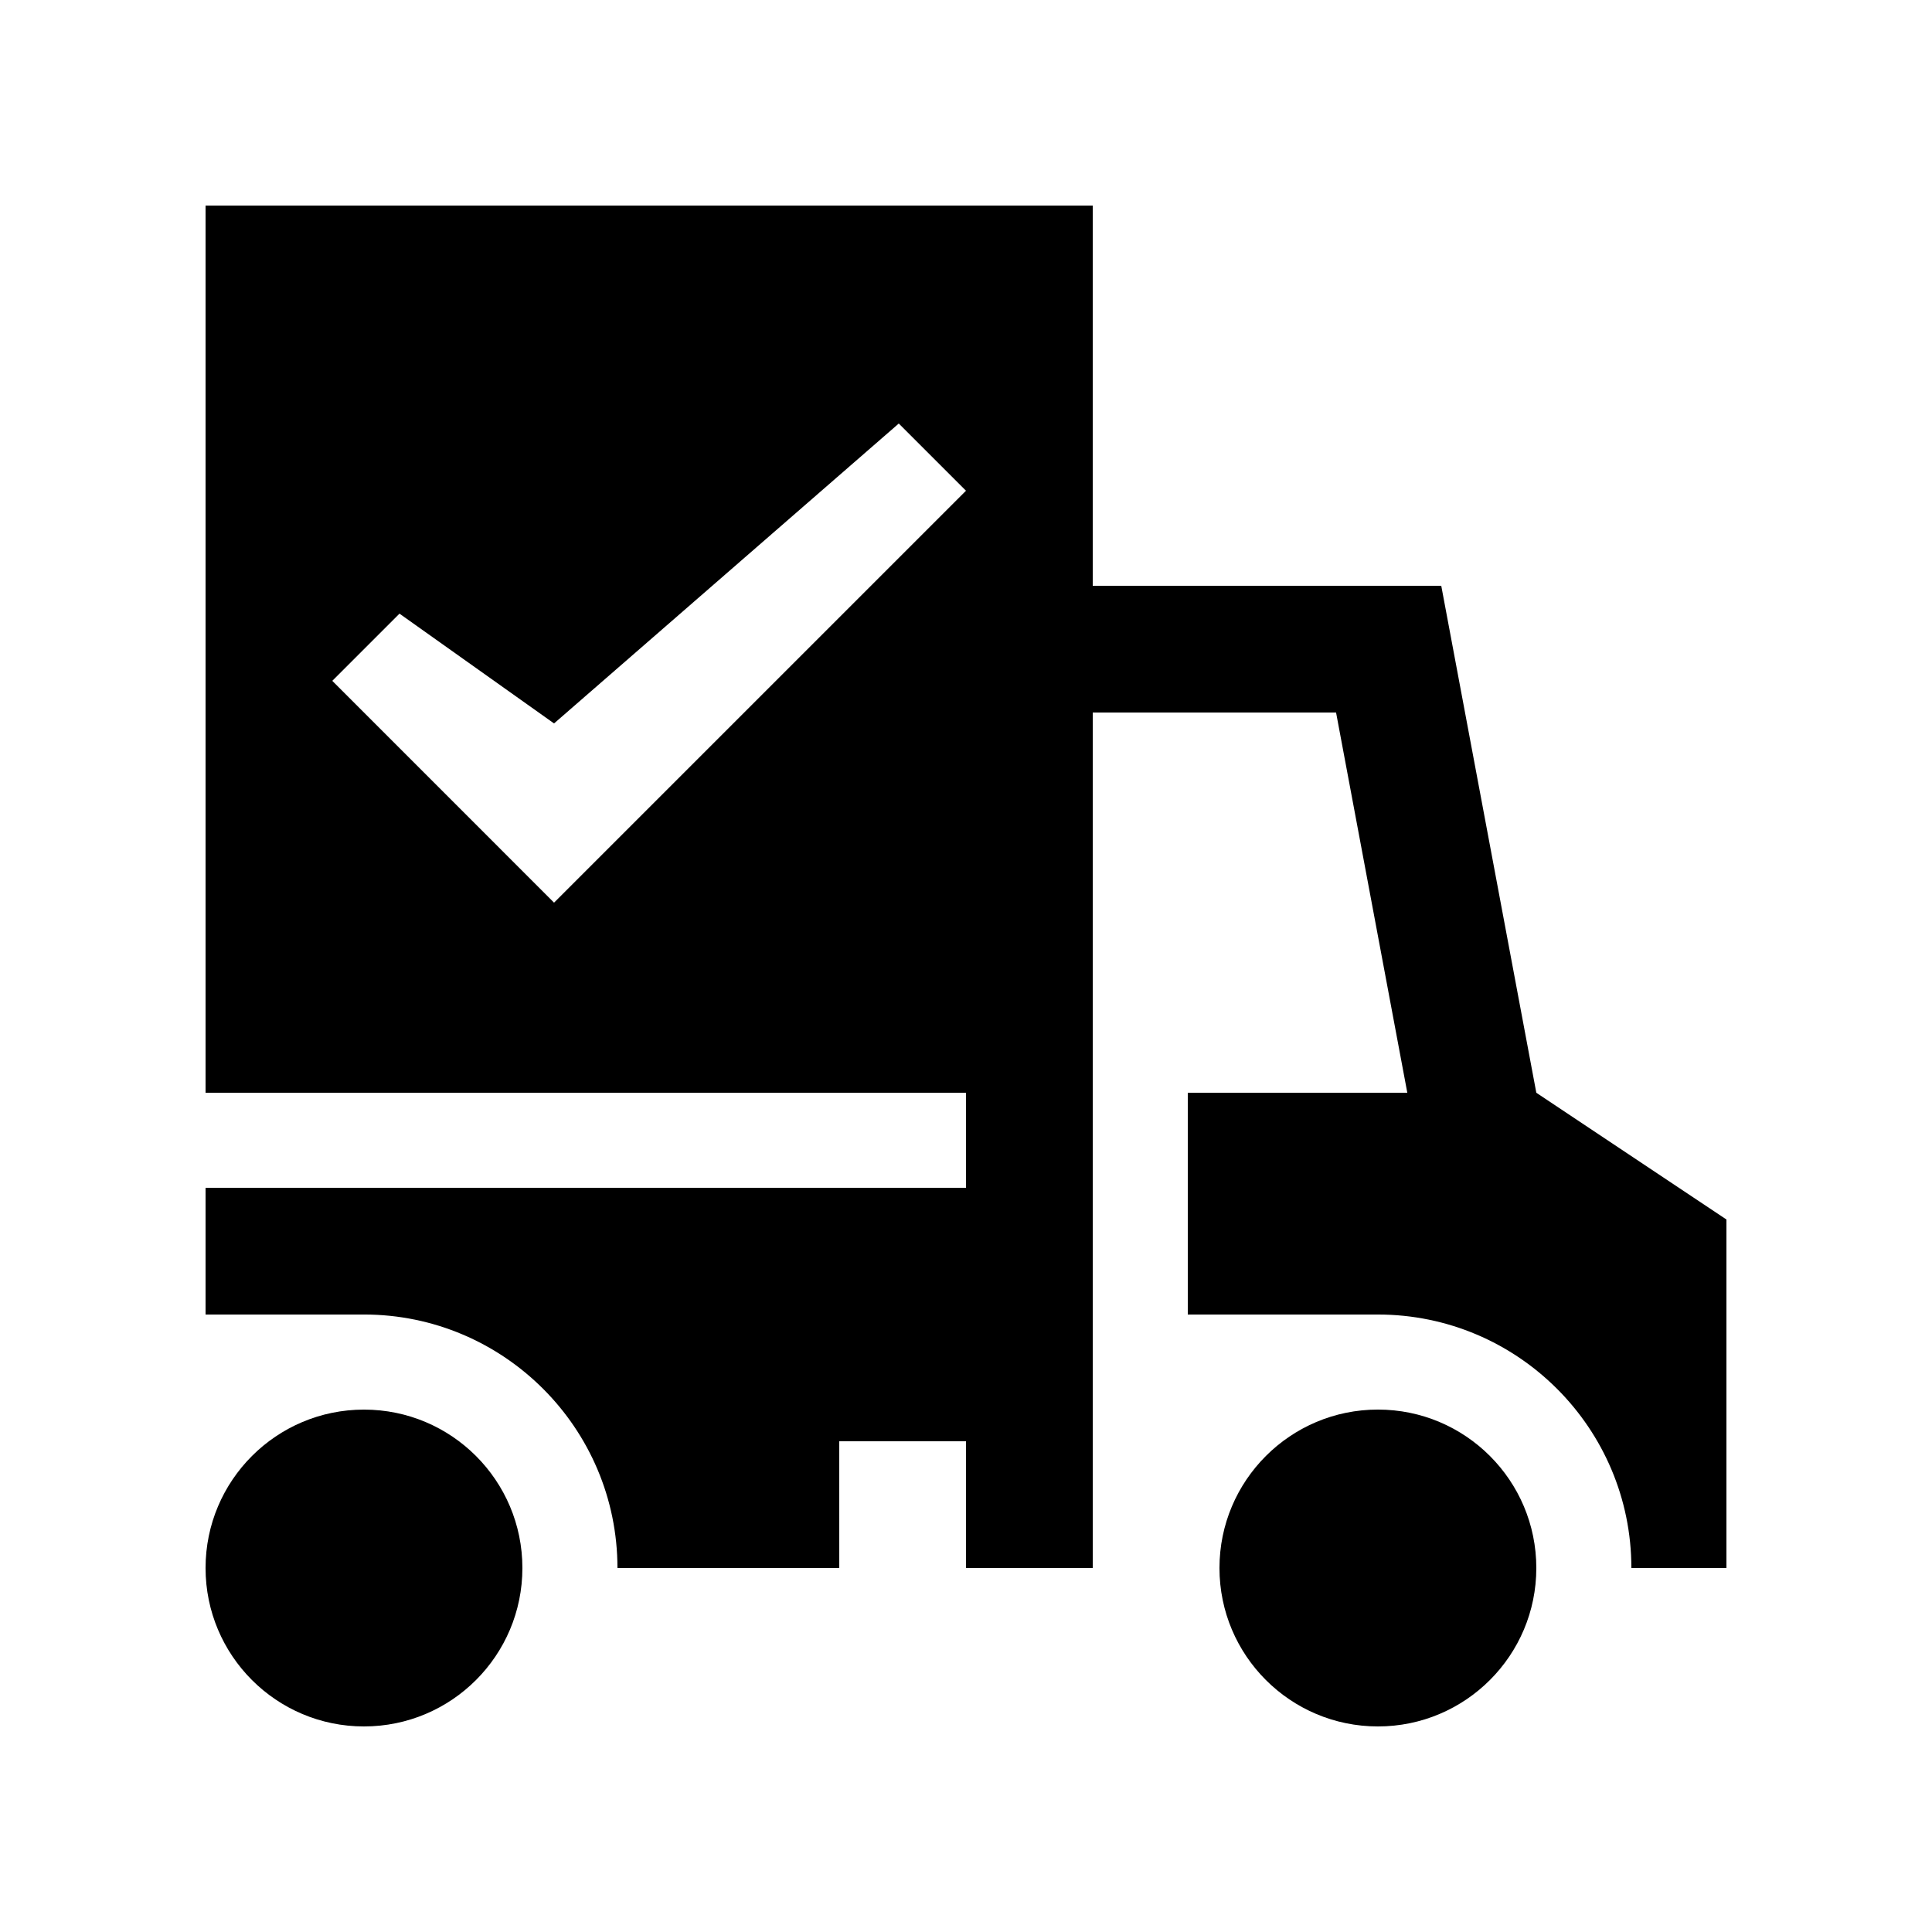
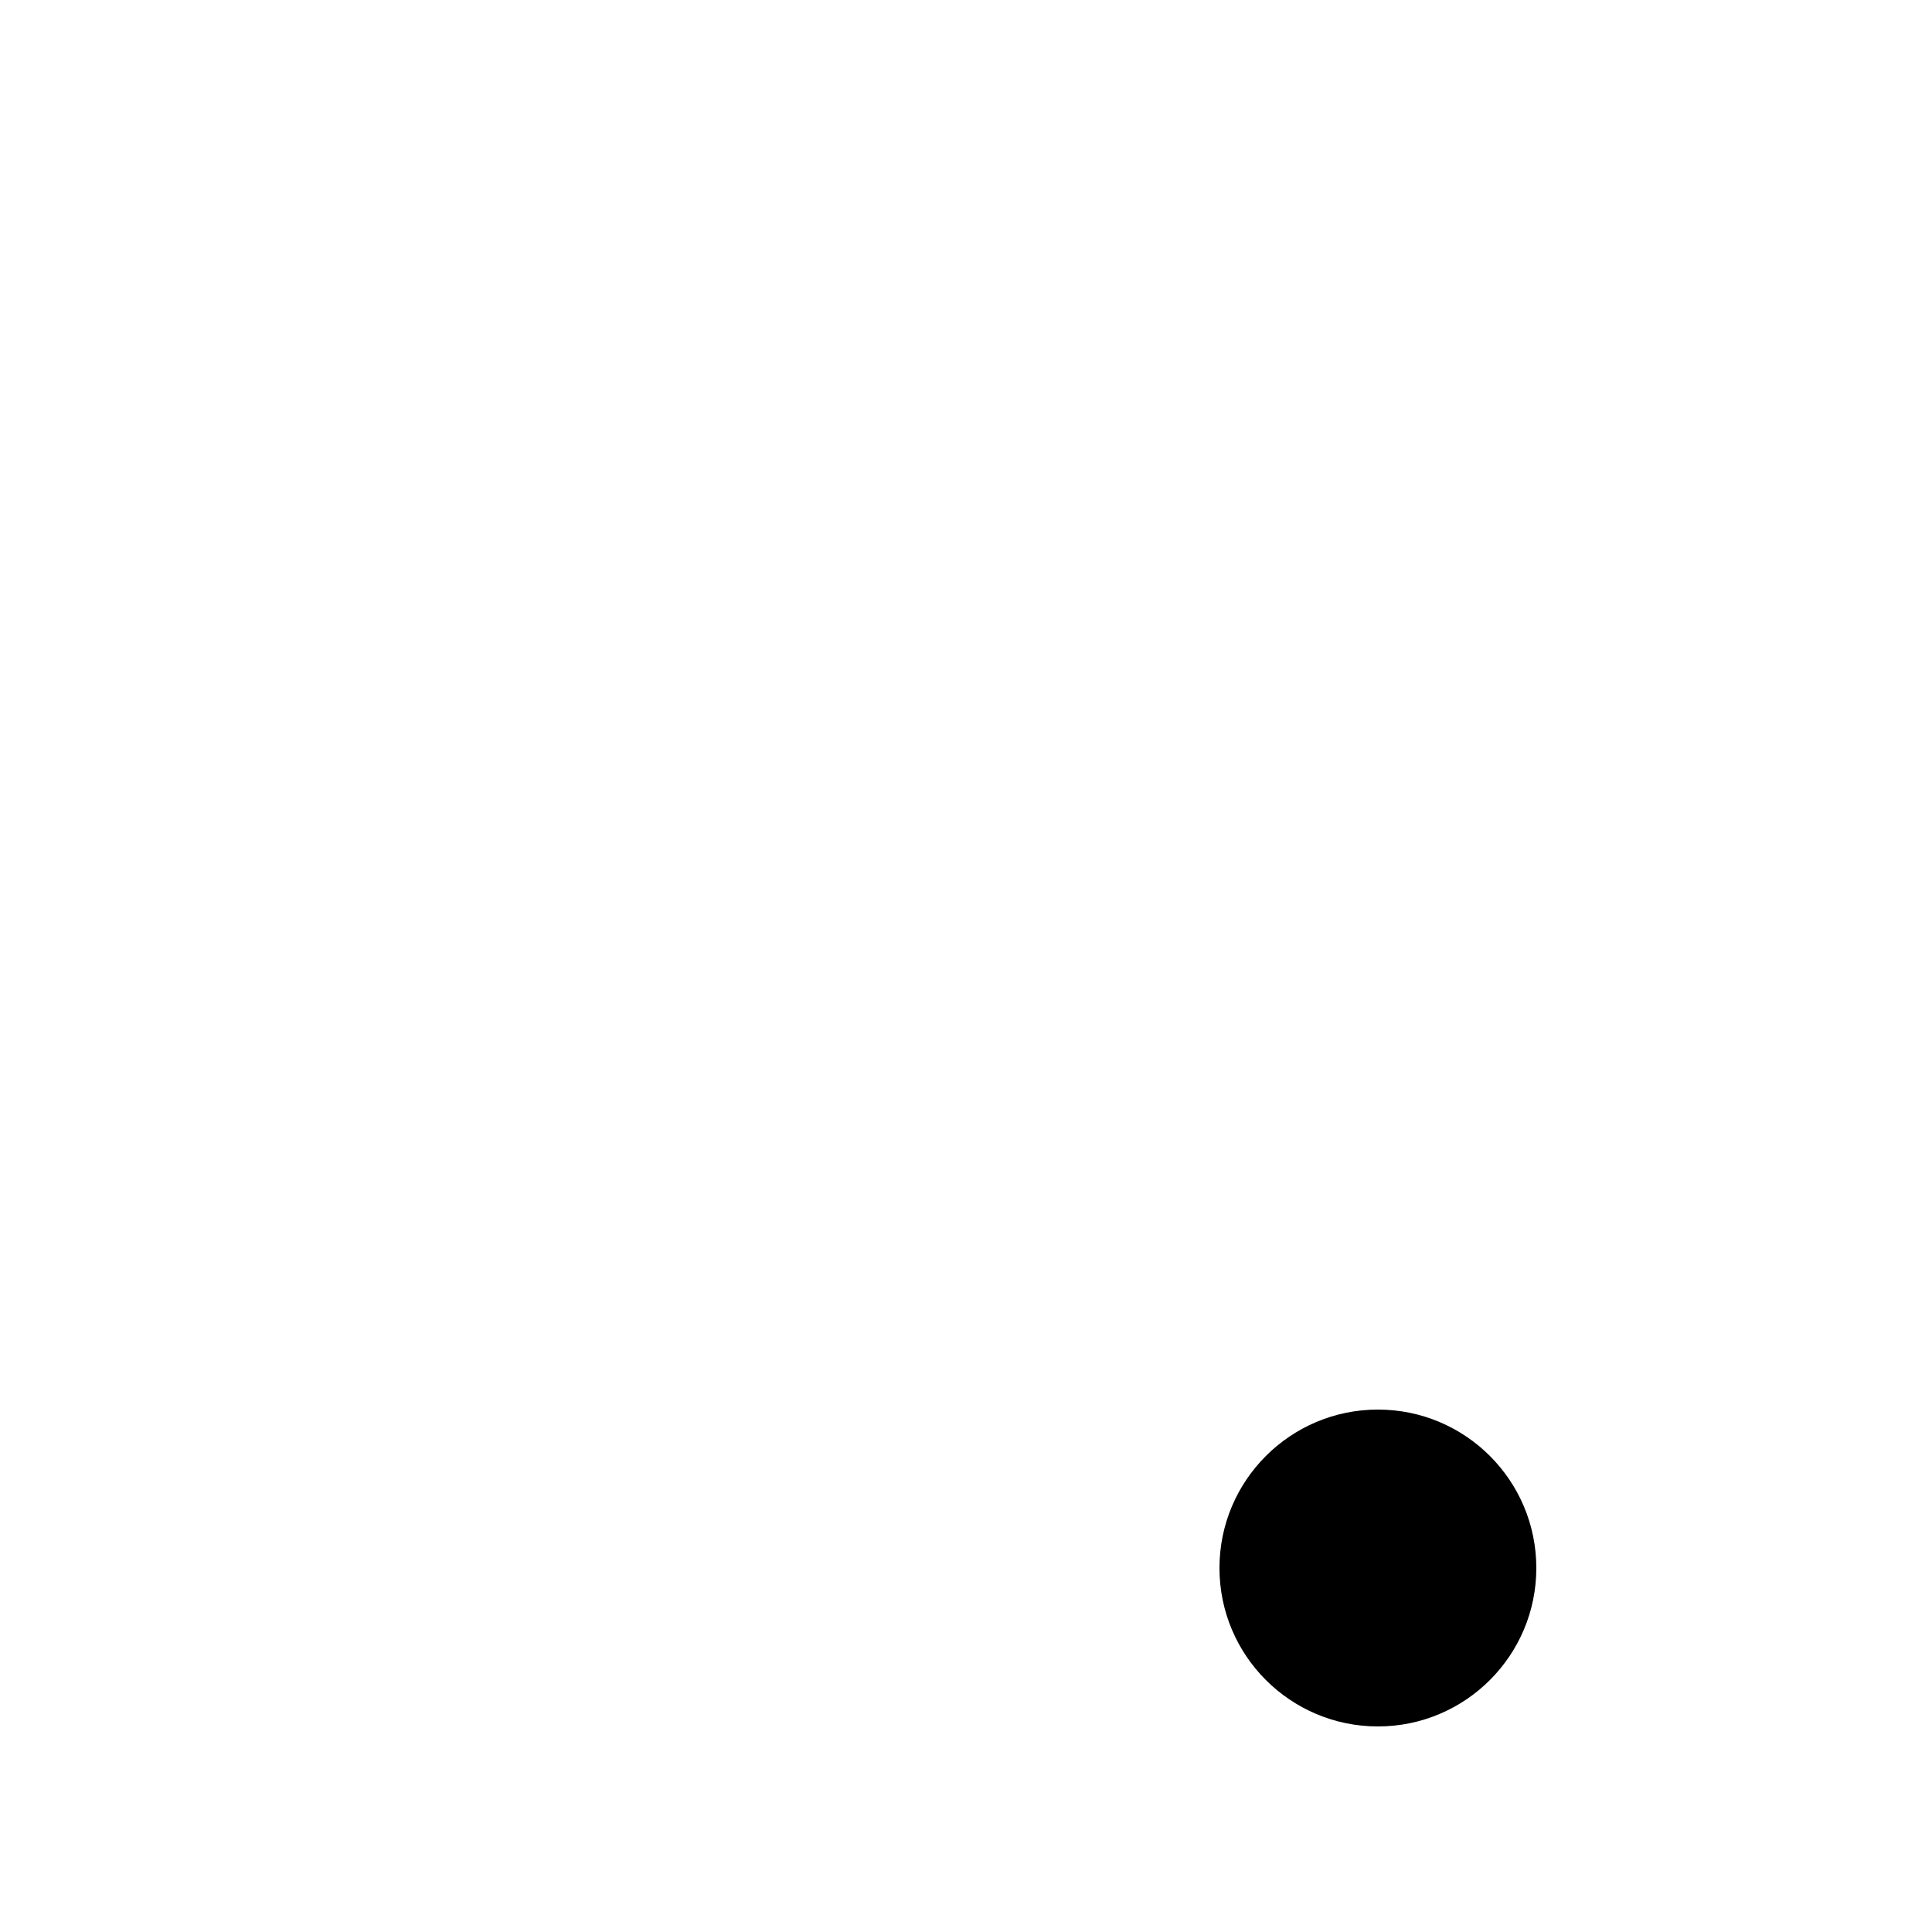
<svg xmlns="http://www.w3.org/2000/svg" fill="#000000" width="800px" height="800px" version="1.1" viewBox="144 144 512 512">
  <g>
-     <path d="m282.44 559.54c0 23.188-18.797 41.984-41.984 41.984s-41.98-18.797-41.98-41.984c0-23.184 18.793-41.98 41.98-41.98s41.984 18.797 41.984 41.98" />
    <path d="m551.14 559.54c0 23.191-18.805 41.984-41.98 41.984-23.176 0-41.988-18.793-41.988-41.984 0-23.195 18.812-41.988 41.988-41.988 23.176 0 41.98 18.793 41.98 41.988z" />
-     <path d="m551.14 433.59-25.191-134.35h-92.363v-100.76h-235.11v235.11h201.52v25.191l-201.52-0.004v33.582h41.984c37.039 0 67.172 30.129 67.172 67.18h58.785l-0.004-33.59h33.586v33.59h33.59v-226.71h64.484l18.879 100.76h-58.176v58.773h50.383c37.051 0 67.172 30.129 67.172 67.18h25.191v-92.367zm-260.31-50.379-58.77-58.781 17.809-17.809 40.961 29.094 91.355-79.477 17.812 17.812z" />
  </g>
</svg>